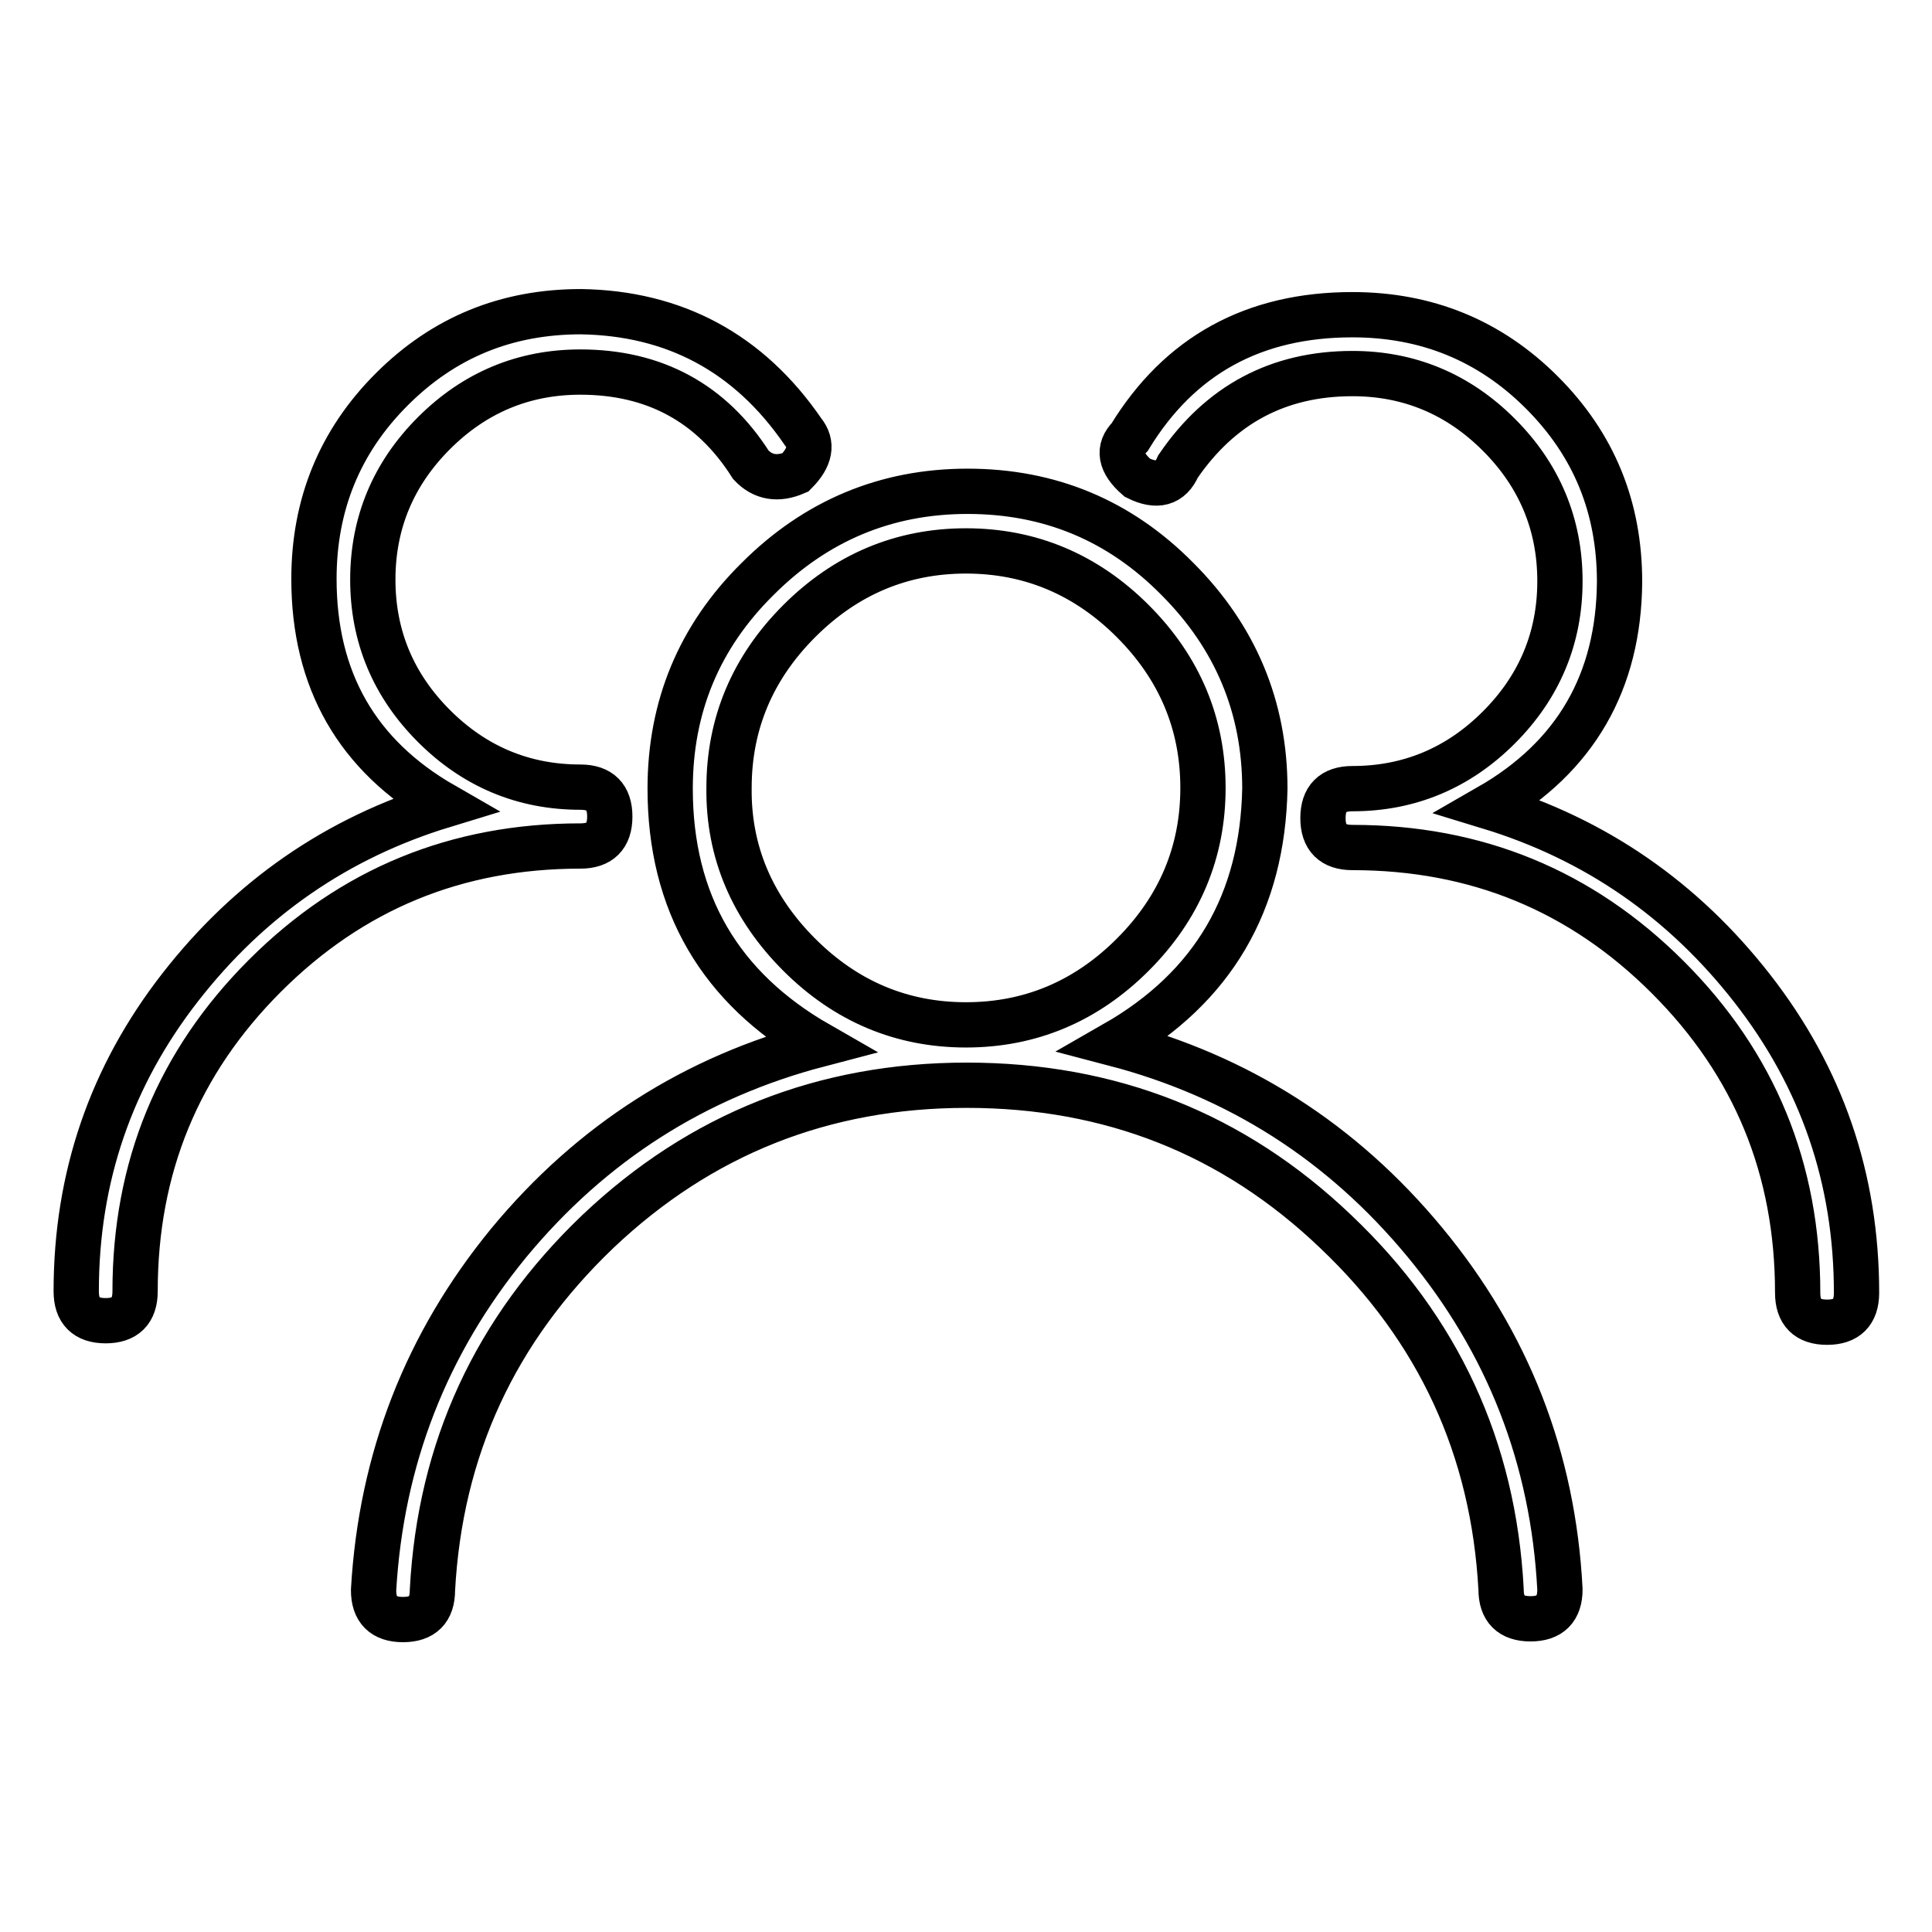
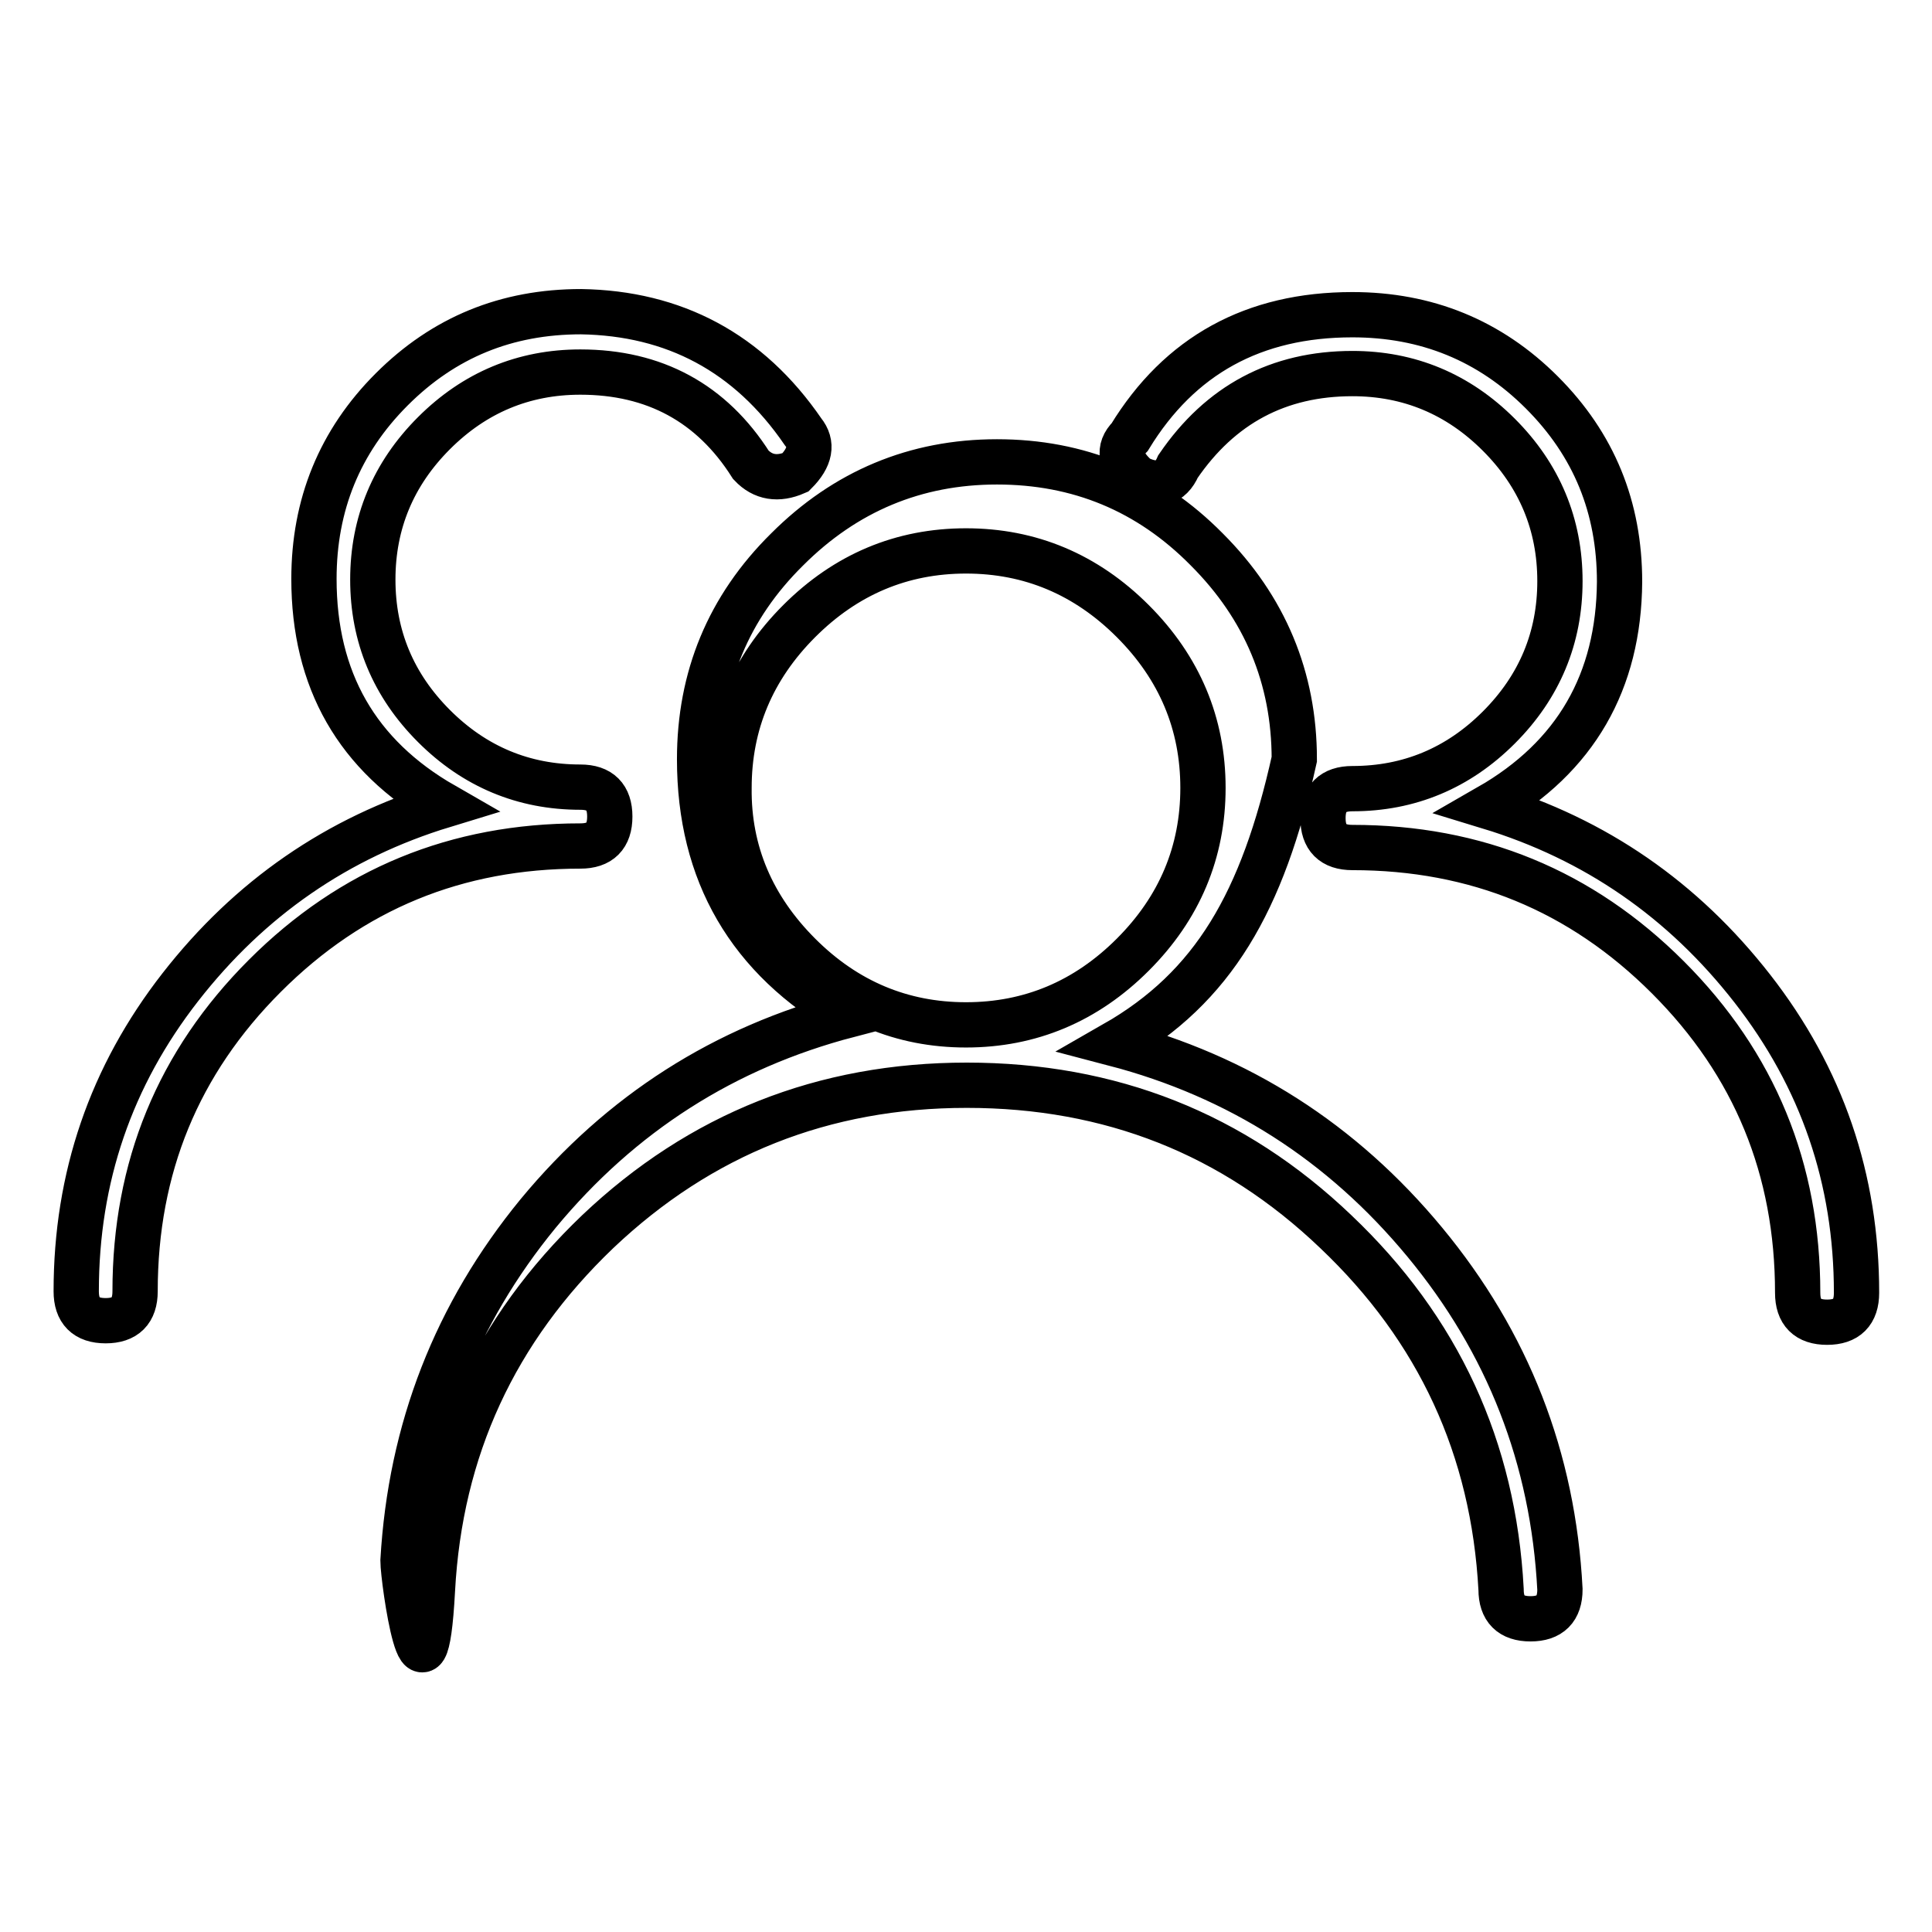
<svg xmlns="http://www.w3.org/2000/svg" version="1.1" x="0px" y="0px" viewBox="0 0 256 256" enable-background="new 0 0 256 256" xml:space="preserve">
  <g>
-     <path stroke-width="6" fill-opacity="0" stroke="#000000" d="M106.4,57.2c1.3,1.6,1,3.4-1,5.4c-2.3,1-4.3,0.7-5.9-1c-5.2-8.2-12.8-12.3-22.6-12.3 c-7.5,0-14,2.7-19.4,8.1s-8.1,11.9-8.1,19.4s2.7,14,8.1,19.4c5.4,5.4,11.9,8.1,19.4,8.1c2.6,0,3.9,1.3,3.9,3.9 c0,2.6-1.3,3.9-3.9,3.9c-16.4,0-30.3,5.7-41.8,17.2c-11.5,11.5-17.2,25.4-17.2,41.8c0,2.6-1.3,3.9-3.9,3.9c-2.6,0-3.9-1.3-3.9-3.9 c0-15.1,4.6-28.5,13.8-40.3s20.8-19.8,34.9-24.1c-11.5-6.6-17.2-16.6-17.2-30c0-9.8,3.4-18.2,10.3-25.1 c6.9-6.9,15.2-10.3,25.1-10.3C89.3,41.5,99.2,46.7,106.4,57.2z M147.7,138.3c16.4,4.3,30.1,13,41.1,26.3c11,13.3,17,28.6,17.9,46 c0,2.6-1.3,3.9-3.9,3.9c-2.6,0-3.9-1.3-3.9-3.9c-1-18.7-8.3-34.5-21.9-47.4c-13.6-13-29.9-19.4-48.9-19.4c-19,0-35.3,6.5-48.9,19.4 c-13.6,13-20.9,28.8-21.9,47.5c0,2.6-1.3,3.9-3.9,3.9s-3.9-1.3-3.9-3.9c1-17.4,7-32.7,17.9-46c11-13.3,24.7-22,41.1-26.3 c-13.1-7.5-19.7-18.8-19.7-33.9c0-10.8,3.8-20.1,11.6-27.8c7.7-7.7,17-11.6,27.8-11.6s20.1,3.8,27.8,11.6 c7.7,7.7,11.6,17,11.6,27.8C167.3,119.5,160.8,130.8,147.7,138.3z M105.9,126.5c6.2,6.2,13.6,9.3,22.1,9.3c8.5,0,15.9-3.1,22.1-9.3 c6.2-6.2,9.3-13.6,9.3-22.1c0-8.5-3.1-15.9-9.3-22.1c-6.2-6.2-13.6-9.3-22.1-9.3c-8.5,0-15.9,3.1-22.1,9.3 c-6.2,6.2-9.3,13.6-9.3,22.1C96.5,112.9,99.7,120.3,105.9,126.5z M197.3,106.9c14.1,4.3,25.7,12.3,34.9,24.1s13.8,25.2,13.8,40.3 c0,2.6-1.3,3.9-3.9,3.9s-3.9-1.3-3.9-3.9c0-16.4-5.7-30.3-17.2-41.8s-25.4-17.2-41.8-17.2c-2.6,0-3.9-1.3-3.9-3.9 c0-2.6,1.3-3.9,3.9-3.9c7.5,0,14-2.7,19.4-8.1c5.4-5.4,8.1-11.9,8.1-19.4s-2.7-14-8.1-19.4s-11.9-8.1-19.4-8.1 c-9.8,0-17.5,4.1-23.1,12.3c-1,2.3-2.8,2.8-5.4,1.5c-2.3-2-2.6-3.8-1-5.4c6.6-10.8,16.4-16.2,29.5-16.2c9.8,0,18.2,3.4,25.1,10.3 c6.9,6.9,10.3,15.2,10.3,25.1C214.5,90.3,208.8,100.3,197.3,106.9z" />
+     <path stroke-width="6" fill-opacity="0" stroke="#000000" d="M106.4,57.2c1.3,1.6,1,3.4-1,5.4c-2.3,1-4.3,0.7-5.9-1c-5.2-8.2-12.8-12.3-22.6-12.3 c-7.5,0-14,2.7-19.4,8.1s-8.1,11.9-8.1,19.4s2.7,14,8.1,19.4c5.4,5.4,11.9,8.1,19.4,8.1c2.6,0,3.9,1.3,3.9,3.9 c0,2.6-1.3,3.9-3.9,3.9c-16.4,0-30.3,5.7-41.8,17.2c-11.5,11.5-17.2,25.4-17.2,41.8c0,2.6-1.3,3.9-3.9,3.9c-2.6,0-3.9-1.3-3.9-3.9 c0-15.1,4.6-28.5,13.8-40.3s20.8-19.8,34.9-24.1c-11.5-6.6-17.2-16.6-17.2-30c0-9.8,3.4-18.2,10.3-25.1 c6.9-6.9,15.2-10.3,25.1-10.3C89.3,41.5,99.2,46.7,106.4,57.2z M147.7,138.3c16.4,4.3,30.1,13,41.1,26.3c11,13.3,17,28.6,17.9,46 c0,2.6-1.3,3.9-3.9,3.9c-2.6,0-3.9-1.3-3.9-3.9c-1-18.7-8.3-34.5-21.9-47.4c-13.6-13-29.9-19.4-48.9-19.4c-19,0-35.3,6.5-48.9,19.4 c-13.6,13-20.9,28.8-21.9,47.5s-3.9-1.3-3.9-3.9c1-17.4,7-32.7,17.9-46c11-13.3,24.7-22,41.1-26.3 c-13.1-7.5-19.7-18.8-19.7-33.9c0-10.8,3.8-20.1,11.6-27.8c7.7-7.7,17-11.6,27.8-11.6s20.1,3.8,27.8,11.6 c7.7,7.7,11.6,17,11.6,27.8C167.3,119.5,160.8,130.8,147.7,138.3z M105.9,126.5c6.2,6.2,13.6,9.3,22.1,9.3c8.5,0,15.9-3.1,22.1-9.3 c6.2-6.2,9.3-13.6,9.3-22.1c0-8.5-3.1-15.9-9.3-22.1c-6.2-6.2-13.6-9.3-22.1-9.3c-8.5,0-15.9,3.1-22.1,9.3 c-6.2,6.2-9.3,13.6-9.3,22.1C96.5,112.9,99.7,120.3,105.9,126.5z M197.3,106.9c14.1,4.3,25.7,12.3,34.9,24.1s13.8,25.2,13.8,40.3 c0,2.6-1.3,3.9-3.9,3.9s-3.9-1.3-3.9-3.9c0-16.4-5.7-30.3-17.2-41.8s-25.4-17.2-41.8-17.2c-2.6,0-3.9-1.3-3.9-3.9 c0-2.6,1.3-3.9,3.9-3.9c7.5,0,14-2.7,19.4-8.1c5.4-5.4,8.1-11.9,8.1-19.4s-2.7-14-8.1-19.4s-11.9-8.1-19.4-8.1 c-9.8,0-17.5,4.1-23.1,12.3c-1,2.3-2.8,2.8-5.4,1.5c-2.3-2-2.6-3.8-1-5.4c6.6-10.8,16.4-16.2,29.5-16.2c9.8,0,18.2,3.4,25.1,10.3 c6.9,6.9,10.3,15.2,10.3,25.1C214.5,90.3,208.8,100.3,197.3,106.9z" />
  </g>
</svg>